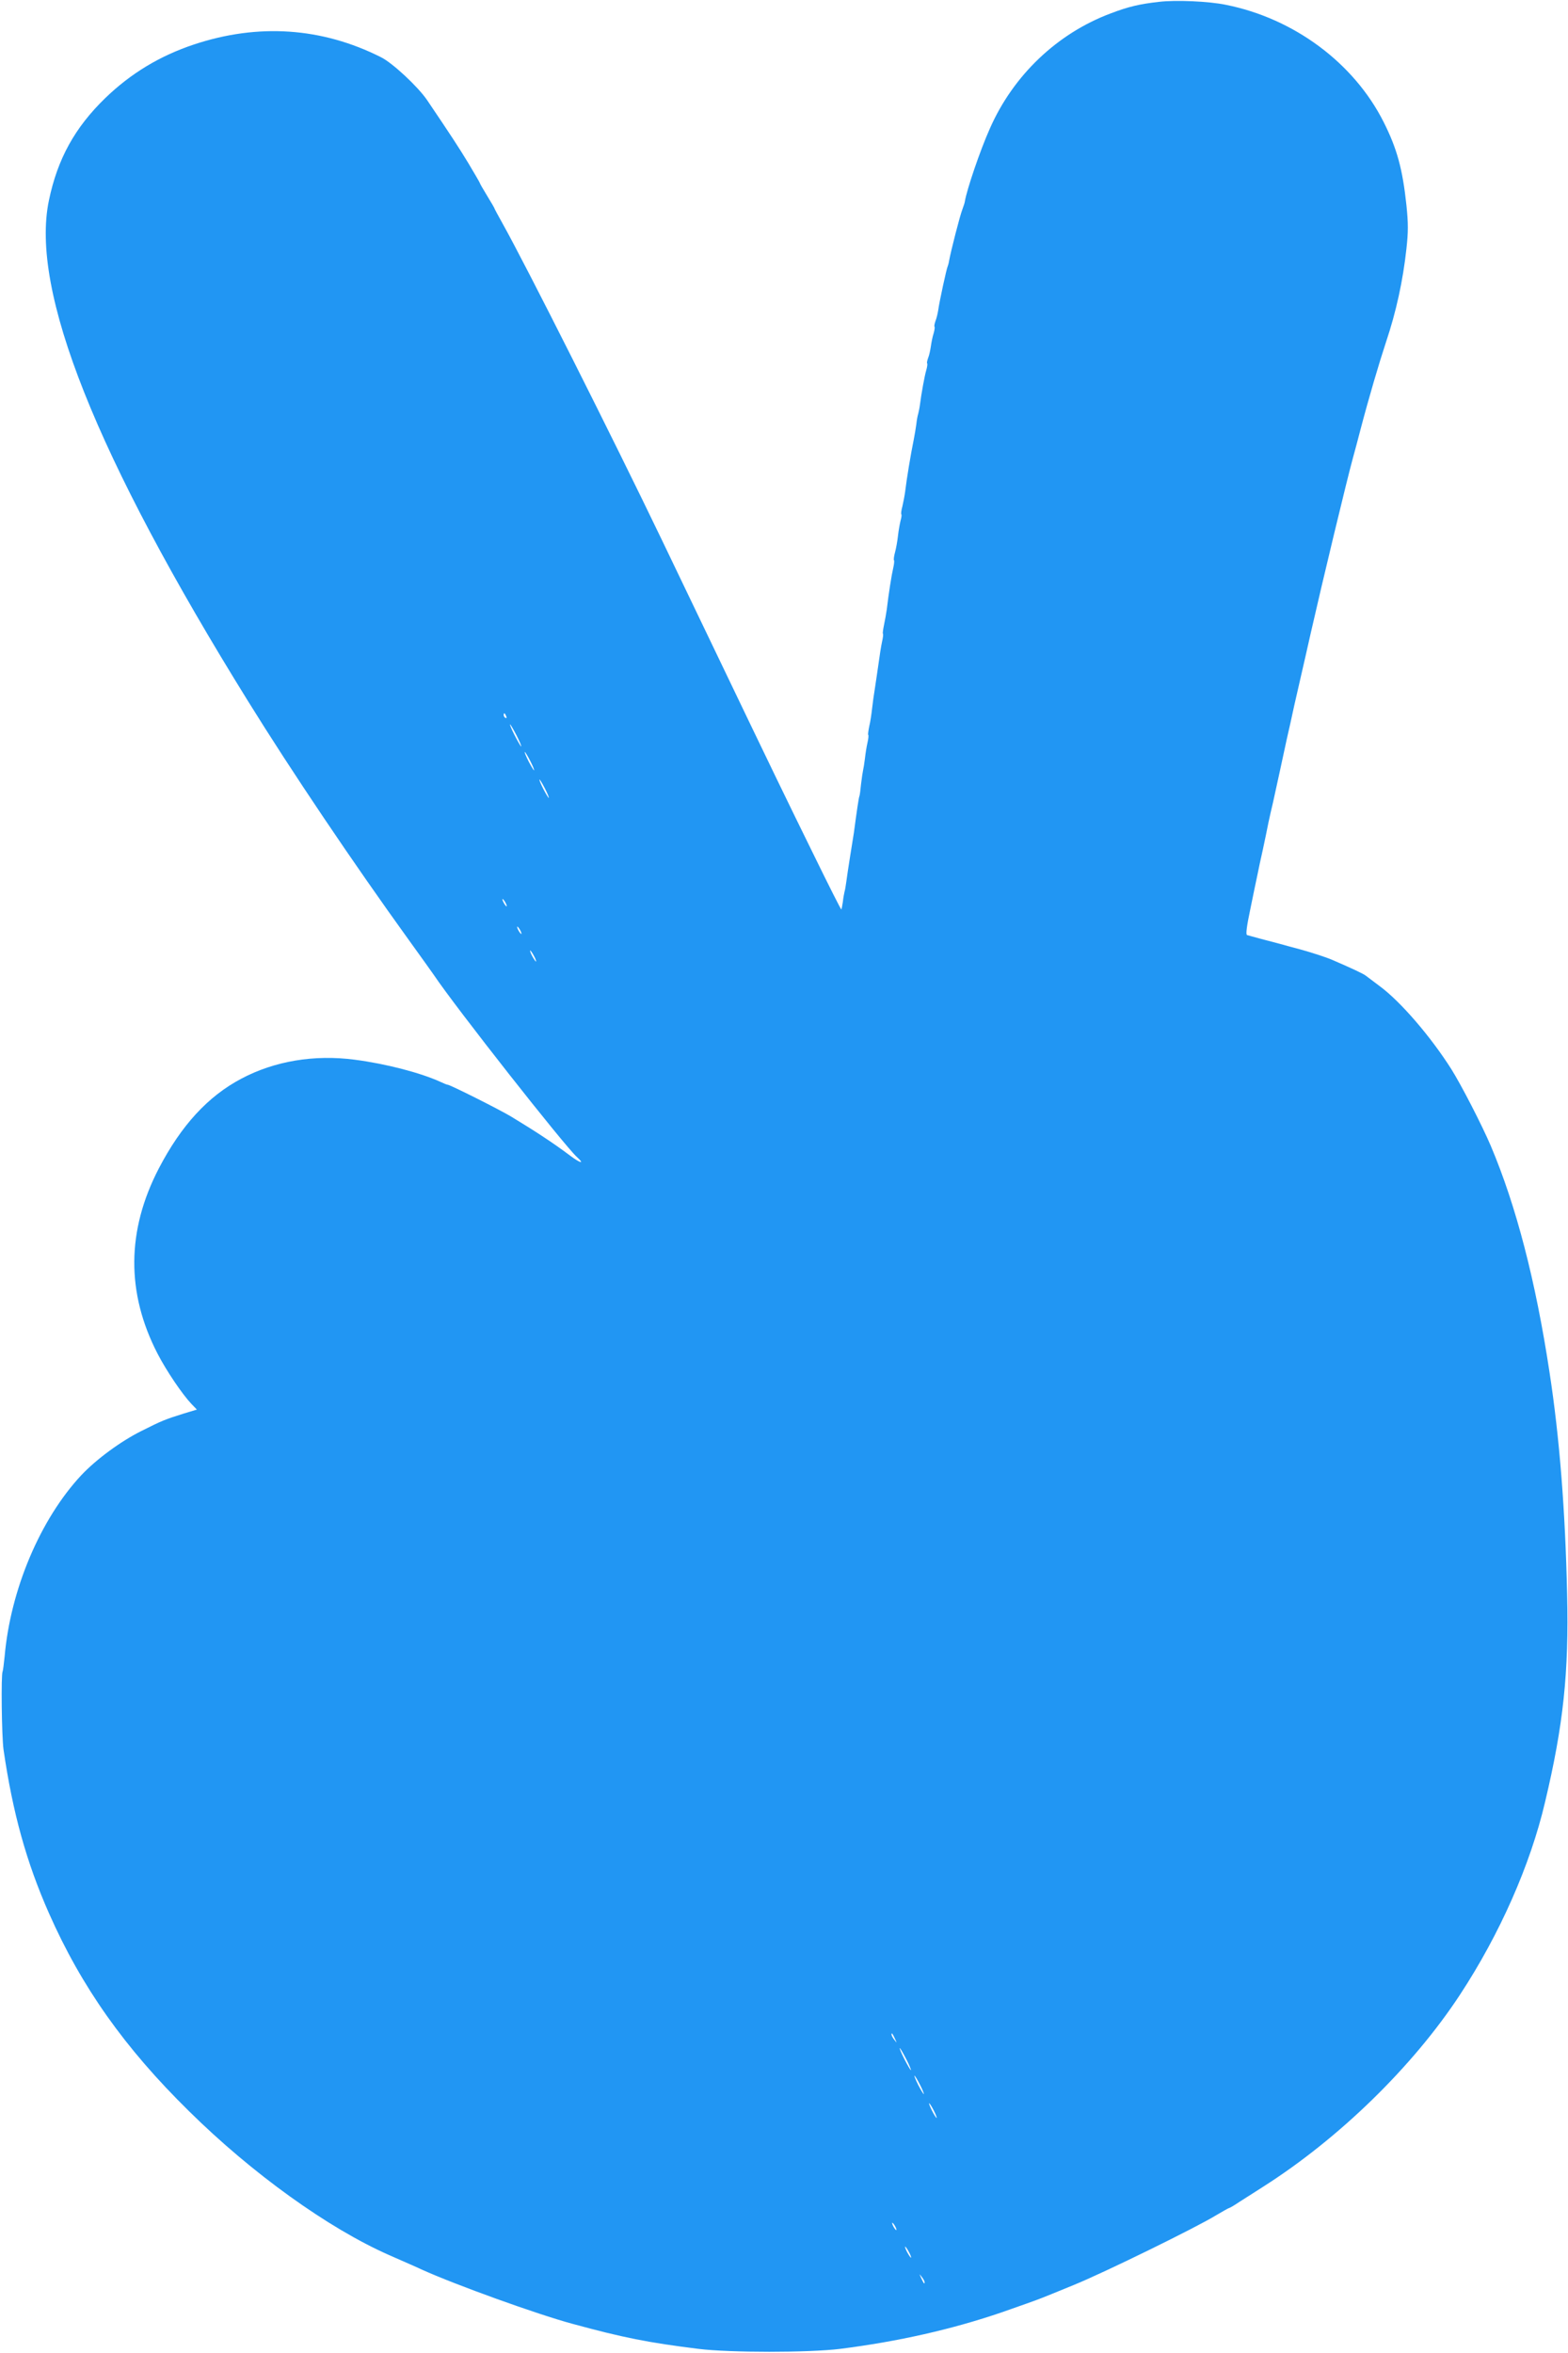
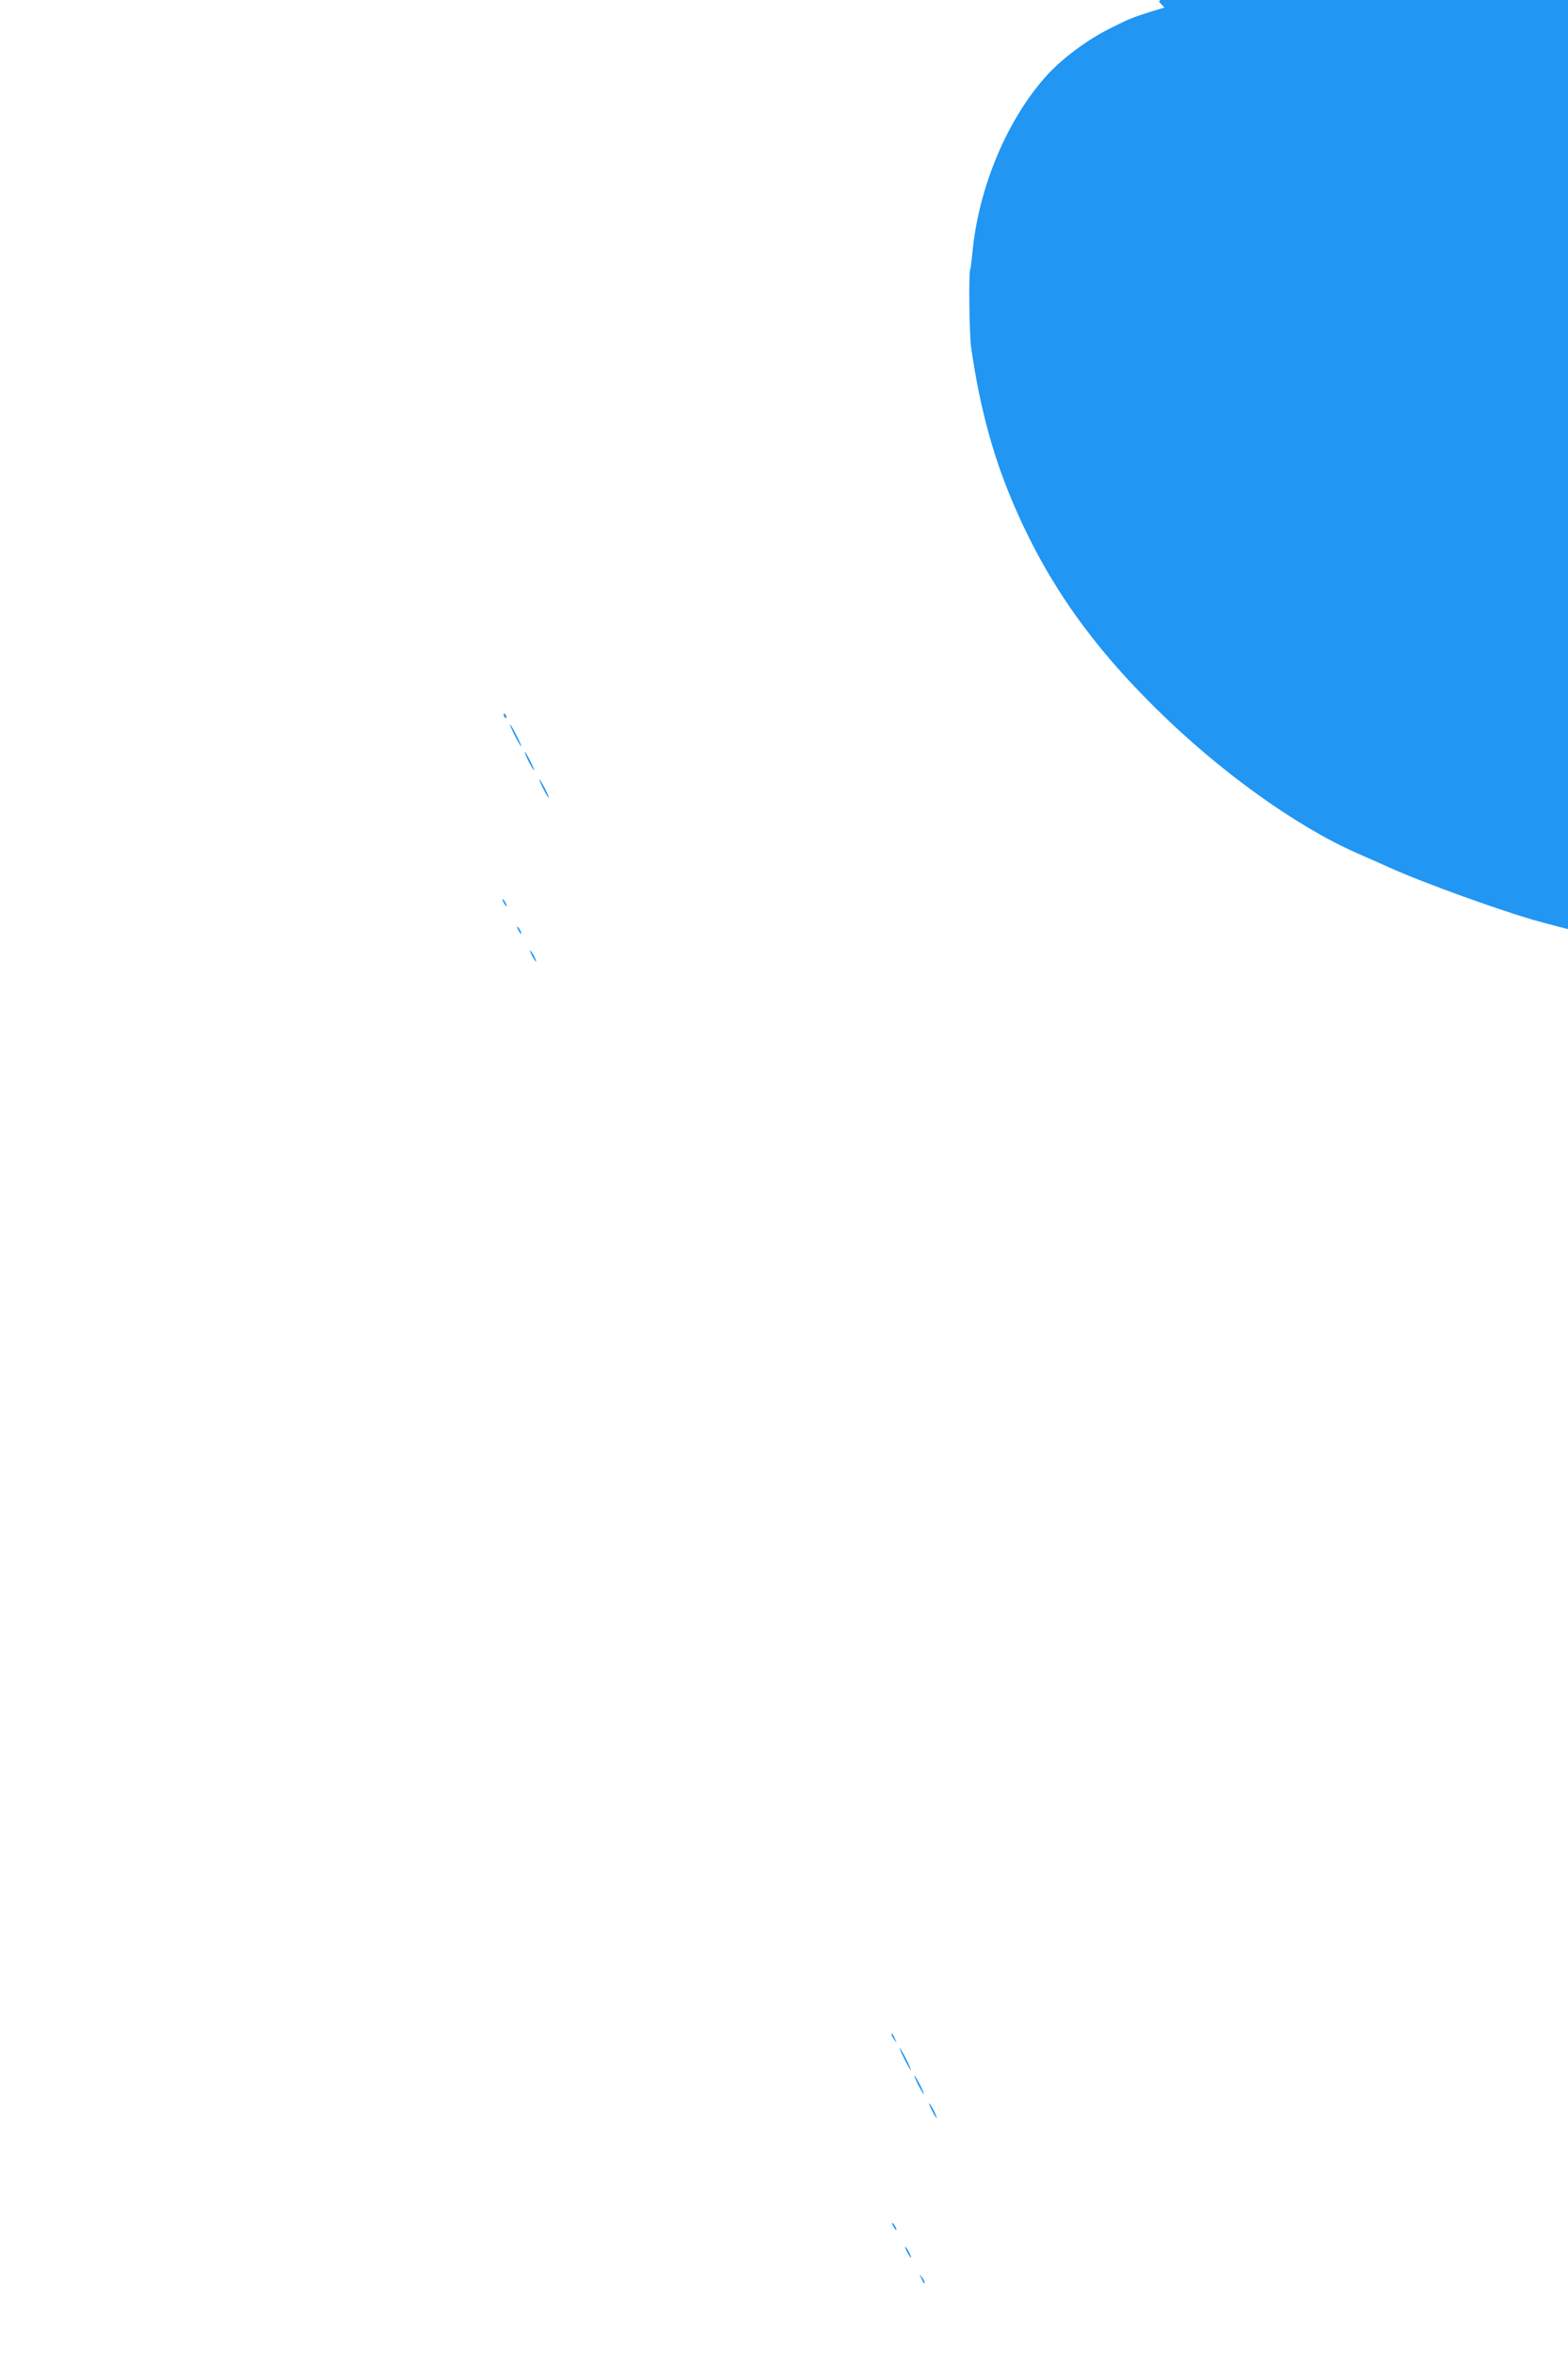
<svg xmlns="http://www.w3.org/2000/svg" version="1.0" width="853pt" height="1280pt" viewBox="0 0 853 1280" preserveAspectRatio="xMidYMid meet">
  <g transform="translate(0,1280) scale(0.1,-0.1)" fill="#2196f3" stroke="none">
-     <path d="M6305 12790 c-106 -12 -166 -26 -263 -63 -291 -109 -530 -337 -657 -626 -53 -118 -126 -334 -136 -396 0 -5 -7 -26 -14 -45 -13 -33 -62 -224 -72 -279 -2 -13 -6 -27 -8 -31 -5 -8 -46 -196 -51 -237 -3 -18 -9 -45 -15 -59 -5 -15 -8 -29 -5 -31 2 -3 0 -19 -5 -36 -6 -18 -12 -49 -15 -70 -3 -21 -9 -50 -15 -64 -5 -14 -8 -28 -5 -30 2 -3 0 -19 -5 -36 -9 -30 -27 -128 -35 -192 -2 -16 -7 -37 -9 -46 -3 -9 -8 -34 -10 -55 -3 -22 -9 -59 -14 -84 -17 -83 -39 -216 -47 -284 -3 -23 -10 -58 -15 -80 -6 -21 -8 -40 -6 -43 3 -2 1 -18 -4 -35 -4 -17 -11 -54 -14 -82 -3 -28 -10 -68 -16 -90 -6 -21 -8 -40 -6 -43 3 -2 1 -22 -4 -43 -9 -38 -25 -140 -35 -225 -3 -22 -10 -60 -15 -84 -5 -24 -8 -46 -6 -48 3 -2 0 -23 -5 -45 -5 -23 -13 -74 -18 -112 -6 -39 -14 -100 -20 -136 -6 -36 -13 -87 -16 -115 -3 -27 -9 -70 -15 -94 -5 -24 -8 -46 -6 -48 3 -2 1 -21 -4 -43 -5 -21 -11 -60 -14 -87 -3 -26 -8 -55 -10 -63 -2 -8 -7 -42 -11 -75 -3 -33 -7 -62 -9 -66 -3 -4 -15 -85 -30 -199 -2 -14 -11 -70 -20 -125 -9 -55 -18 -118 -21 -140 -3 -22 -7 -47 -10 -56 -2 -9 -7 -34 -9 -55 -3 -21 -7 -39 -8 -41 -2 -2 -71 135 -154 305 -141 287 -206 420 -544 1125 -72 149 -196 409 -277 577 -272 566 -742 1499 -868 1724 -24 43 -44 80 -44 82 0 2 -18 33 -40 69 -22 36 -40 67 -40 70 0 2 -28 50 -62 107 -54 89 -94 150 -225 344 -50 73 -188 202 -251 233 -322 162 -668 185 -1017 69 -186 -62 -343 -157 -482 -291 -166 -161 -260 -331 -307 -557 -103 -491 255 -1389 1084 -2725 233 -376 566 -871 874 -1298 67 -93 128 -178 136 -190 118 -176 712 -931 779 -991 43 -39 19 -34 -36 7 -93 70 -191 134 -323 214 -65 39 -332 173 -345 173 -4 0 -21 7 -38 15 -109 50 -298 99 -467 121 -220 29 -436 -7 -617 -103 -182 -96 -327 -254 -449 -488 -176 -339 -178 -677 -7 -1008 48 -93 134 -220 184 -273 l30 -31 -73 -22 c-99 -31 -119 -39 -228 -94 -113 -56 -247 -155 -328 -241 -223 -239 -385 -622 -417 -986 -4 -41 -9 -78 -11 -82 -9 -15 -5 -351 5 -424 50 -345 125 -614 247 -890 177 -401 412 -733 761 -1076 344 -340 759 -638 1090 -784 82 -36 162 -71 178 -79 184 -83 627 -243 820 -295 275 -75 411 -102 685 -136 170 -21 599 -21 770 0 316 40 608 106 880 199 92 32 199 70 215 77 11 4 90 36 175 71 165 67 669 314 776 380 36 21 67 39 70 39 3 0 29 15 57 34 29 18 86 55 127 81 414 263 816 655 1072 1045 216 329 383 706 463 1048 100 420 130 706 120 1132 -10 453 -41 851 -96 1208 -75 494 -181 903 -319 1229 -49 115 -161 332 -215 418 -113 178 -276 367 -388 450 -34 26 -69 52 -77 58 -12 10 -78 41 -185 87 -30 13 -113 40 -175 57 -30 8 -79 21 -107 29 -29 8 -79 21 -110 29 -32 9 -63 17 -69 19 -8 3 -2 48 18 143 15 76 33 158 38 183 5 25 18 88 30 140 11 52 25 118 30 145 6 28 17 77 25 110 7 33 23 105 35 160 12 55 30 138 40 185 11 47 29 128 40 180 12 52 30 131 40 175 10 44 33 143 50 220 65 286 197 835 230 955 10 36 28 103 40 150 47 179 102 365 140 480 55 164 92 333 111 508 10 91 10 137 0 235 -21 197 -51 308 -124 453 -162 322 -488 564 -859 638 -92 19 -272 27 -363 16z m-3551 -3886 c3 -8 2 -12 -4 -9 -6 3 -10 10 -10 16 0 14 7 11 14 -7z m56 -104 c17 -33 28 -60 25 -60 -2 0 -18 27 -35 60 -17 33 -28 60 -25 60 2 0 18 -27 35 -60z m75 -140 c14 -27 23 -50 20 -50 -2 0 -16 23 -30 50 -14 28 -23 50 -20 50 2 0 16 -22 30 -50z m80 -150 c14 -27 23 -50 20 -50 -2 0 -16 23 -30 50 -14 28 -23 50 -20 50 2 0 16 -22 30 -50z m-215 -620 c6 -11 8 -20 6 -20 -3 0 -10 9 -16 20 -6 11 -8 20 -6 20 3 0 10 -9 16 -20z m80 -150 c6 -11 8 -20 6 -20 -3 0 -10 9 -16 20 -6 11 -8 20 -6 20 3 0 10 -9 16 -20z m75 -140 c9 -16 13 -30 11 -30 -3 0 -12 14 -21 30 -9 17 -13 30 -11 30 3 0 12 -13 21 -30z m1964 -5890 c11 -24 11 -24 -3 -6 -9 11 -16 24 -16 30 0 12 5 7 19 -24z m61 -110 c17 -33 28 -60 25 -60 -2 0 -18 27 -35 60 -17 33 -28 60 -25 60 2 0 18 -27 35 -60z m75 -140 c14 -27 23 -50 20 -50 -2 0 -16 23 -30 50 -14 28 -23 50 -20 50 2 0 16 -22 30 -50z m75 -140 c11 -22 18 -40 15 -40 -2 0 -14 18 -25 40 -11 22 -18 40 -15 40 2 0 14 -18 25 -40z m-210 -630 c6 -11 8 -20 6 -20 -3 0 -10 9 -16 20 -6 11 -8 20 -6 20 3 0 10 -9 16 -20z m75 -140 c9 -16 13 -30 11 -30 -3 0 -12 14 -21 30 -9 17 -13 30 -11 30 3 0 12 -13 21 -30z m85 -164 c0 -12 -5 -7 -19 24 -11 24 -11 24 3 6 9 -11 16 -24 16 -30z" />
+     <path d="M6305 12790 l30 -31 -73 -22 c-99 -31 -119 -39 -228 -94 -113 -56 -247 -155 -328 -241 -223 -239 -385 -622 -417 -986 -4 -41 -9 -78 -11 -82 -9 -15 -5 -351 5 -424 50 -345 125 -614 247 -890 177 -401 412 -733 761 -1076 344 -340 759 -638 1090 -784 82 -36 162 -71 178 -79 184 -83 627 -243 820 -295 275 -75 411 -102 685 -136 170 -21 599 -21 770 0 316 40 608 106 880 199 92 32 199 70 215 77 11 4 90 36 175 71 165 67 669 314 776 380 36 21 67 39 70 39 3 0 29 15 57 34 29 18 86 55 127 81 414 263 816 655 1072 1045 216 329 383 706 463 1048 100 420 130 706 120 1132 -10 453 -41 851 -96 1208 -75 494 -181 903 -319 1229 -49 115 -161 332 -215 418 -113 178 -276 367 -388 450 -34 26 -69 52 -77 58 -12 10 -78 41 -185 87 -30 13 -113 40 -175 57 -30 8 -79 21 -107 29 -29 8 -79 21 -110 29 -32 9 -63 17 -69 19 -8 3 -2 48 18 143 15 76 33 158 38 183 5 25 18 88 30 140 11 52 25 118 30 145 6 28 17 77 25 110 7 33 23 105 35 160 12 55 30 138 40 185 11 47 29 128 40 180 12 52 30 131 40 175 10 44 33 143 50 220 65 286 197 835 230 955 10 36 28 103 40 150 47 179 102 365 140 480 55 164 92 333 111 508 10 91 10 137 0 235 -21 197 -51 308 -124 453 -162 322 -488 564 -859 638 -92 19 -272 27 -363 16z m-3551 -3886 c3 -8 2 -12 -4 -9 -6 3 -10 10 -10 16 0 14 7 11 14 -7z m56 -104 c17 -33 28 -60 25 -60 -2 0 -18 27 -35 60 -17 33 -28 60 -25 60 2 0 18 -27 35 -60z m75 -140 c14 -27 23 -50 20 -50 -2 0 -16 23 -30 50 -14 28 -23 50 -20 50 2 0 16 -22 30 -50z m80 -150 c14 -27 23 -50 20 -50 -2 0 -16 23 -30 50 -14 28 -23 50 -20 50 2 0 16 -22 30 -50z m-215 -620 c6 -11 8 -20 6 -20 -3 0 -10 9 -16 20 -6 11 -8 20 -6 20 3 0 10 -9 16 -20z m80 -150 c6 -11 8 -20 6 -20 -3 0 -10 9 -16 20 -6 11 -8 20 -6 20 3 0 10 -9 16 -20z m75 -140 c9 -16 13 -30 11 -30 -3 0 -12 14 -21 30 -9 17 -13 30 -11 30 3 0 12 -13 21 -30z m1964 -5890 c11 -24 11 -24 -3 -6 -9 11 -16 24 -16 30 0 12 5 7 19 -24z m61 -110 c17 -33 28 -60 25 -60 -2 0 -18 27 -35 60 -17 33 -28 60 -25 60 2 0 18 -27 35 -60z m75 -140 c14 -27 23 -50 20 -50 -2 0 -16 23 -30 50 -14 28 -23 50 -20 50 2 0 16 -22 30 -50z m75 -140 c11 -22 18 -40 15 -40 -2 0 -14 18 -25 40 -11 22 -18 40 -15 40 2 0 14 -18 25 -40z m-210 -630 c6 -11 8 -20 6 -20 -3 0 -10 9 -16 20 -6 11 -8 20 -6 20 3 0 10 -9 16 -20z m75 -140 c9 -16 13 -30 11 -30 -3 0 -12 14 -21 30 -9 17 -13 30 -11 30 3 0 12 -13 21 -30z m85 -164 c0 -12 -5 -7 -19 24 -11 24 -11 24 3 6 9 -11 16 -24 16 -30z" />
  </g>
</svg>